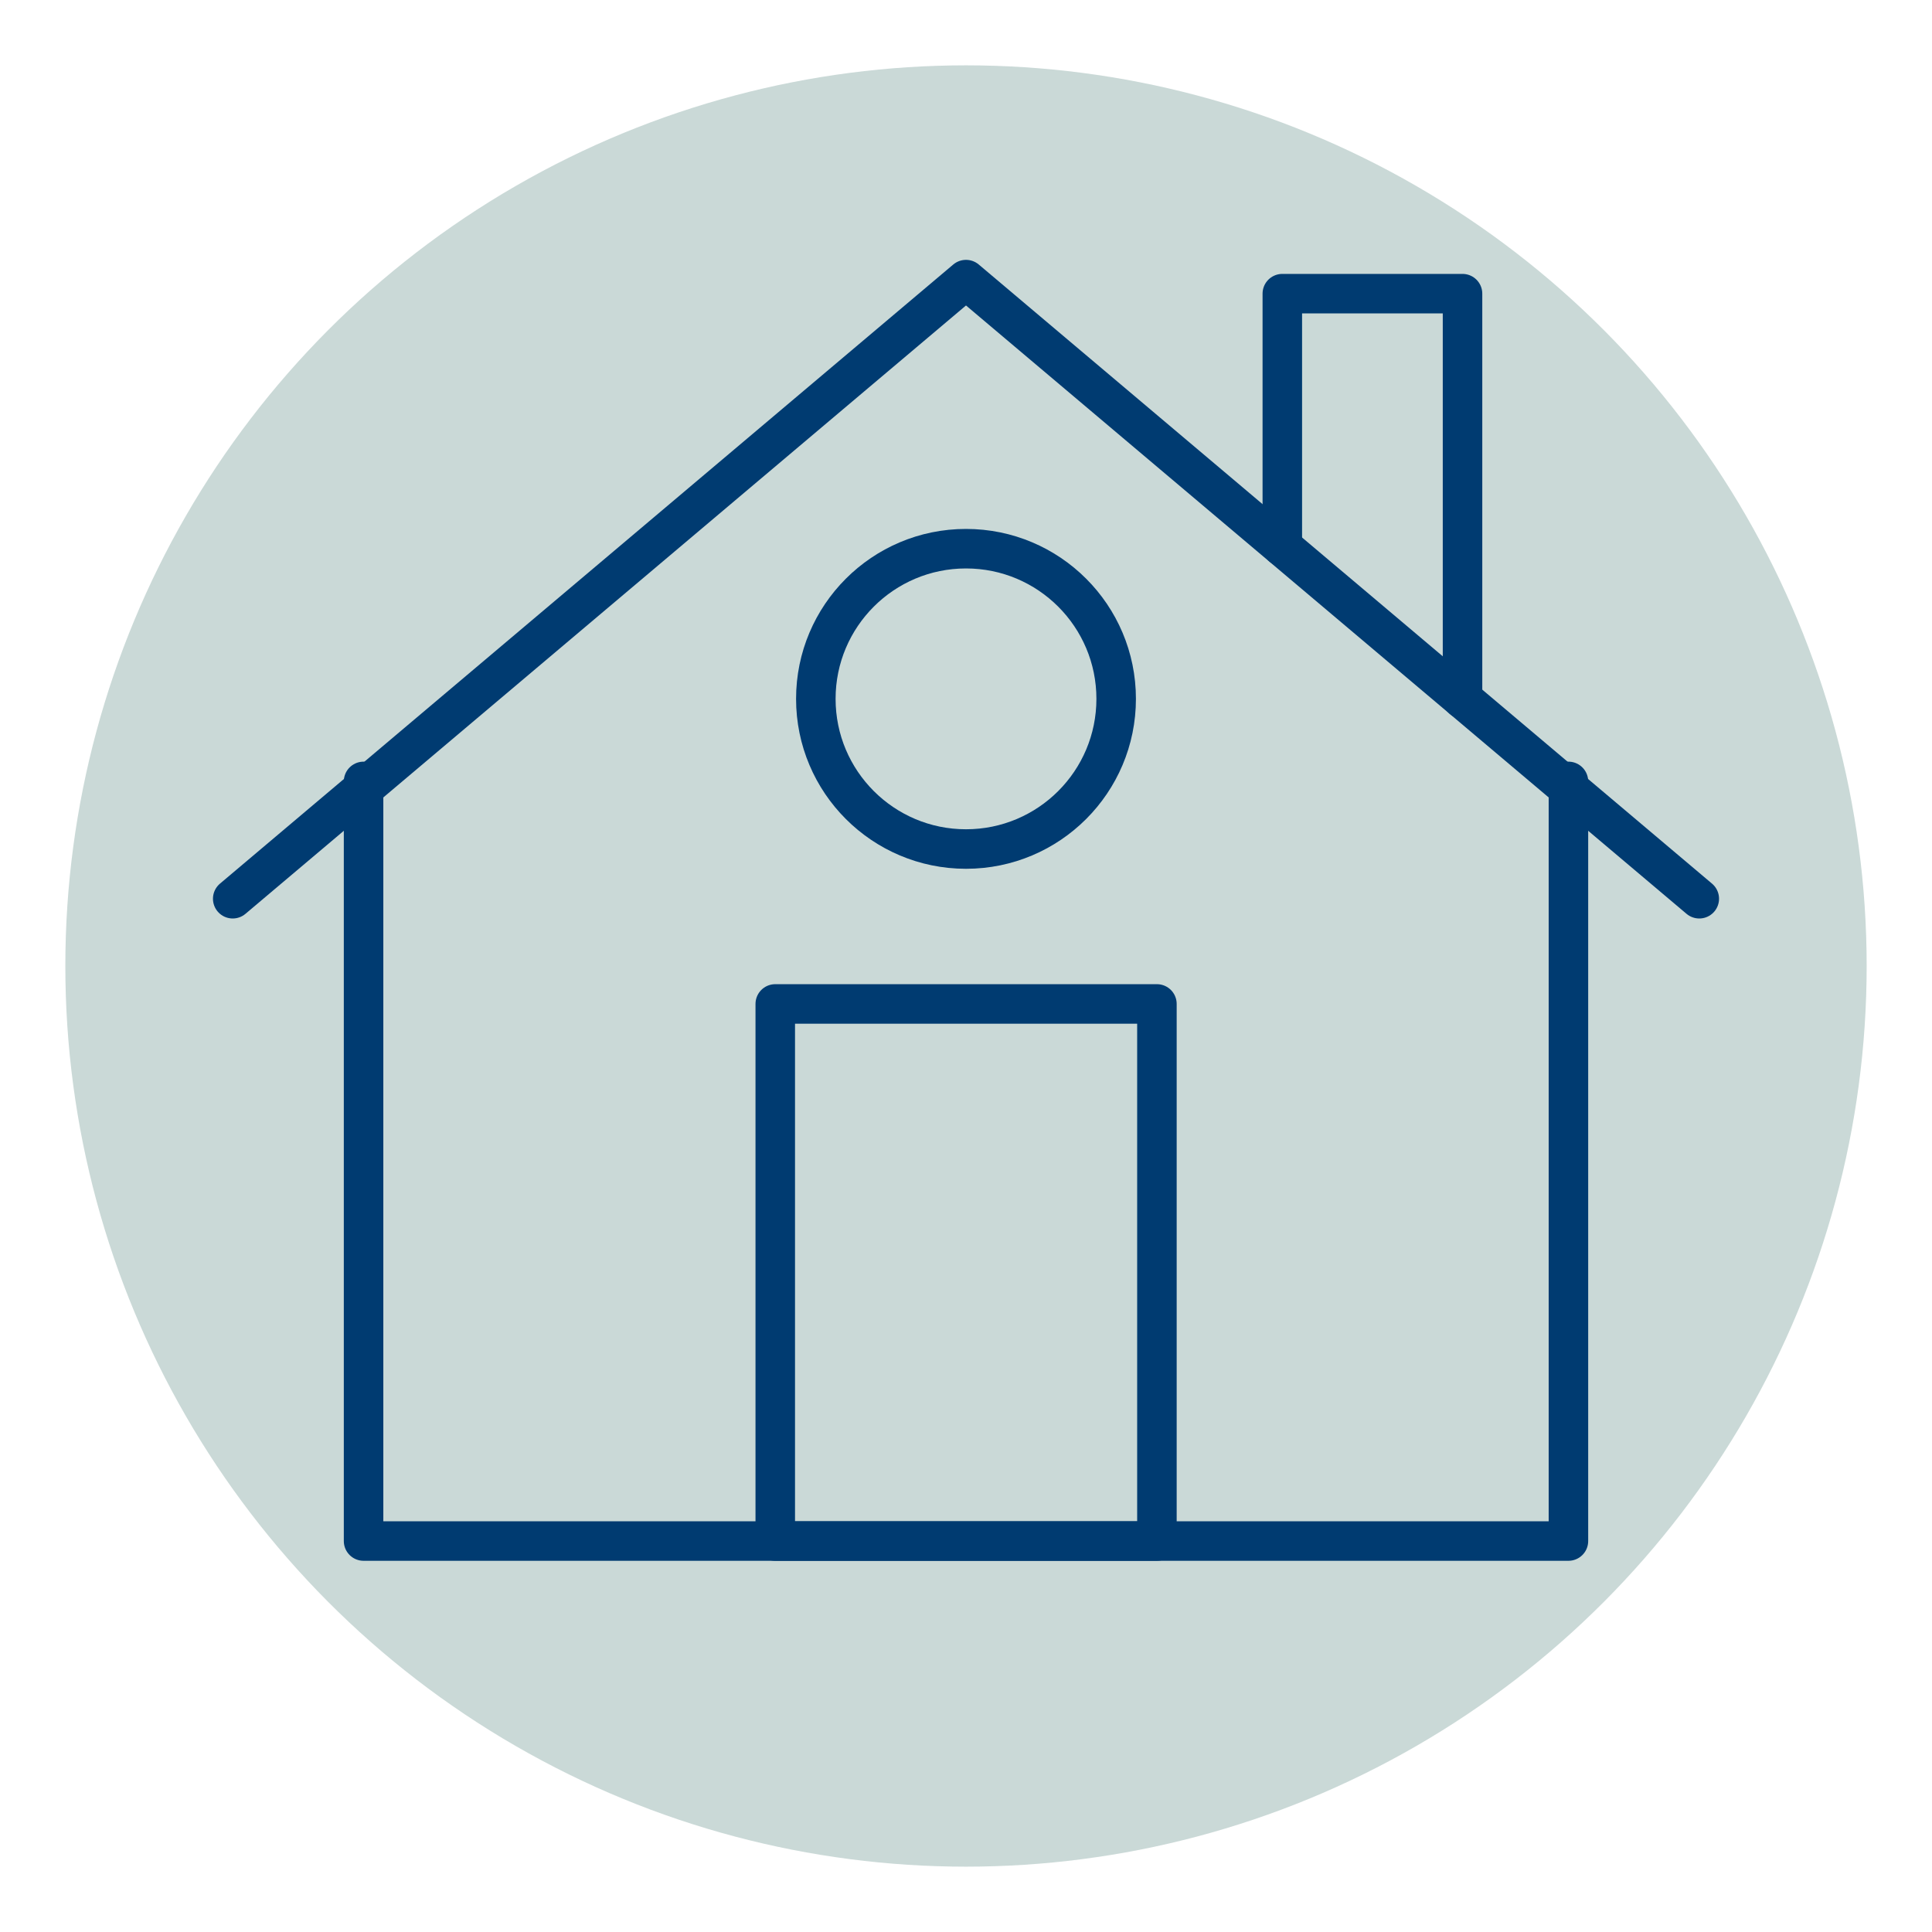
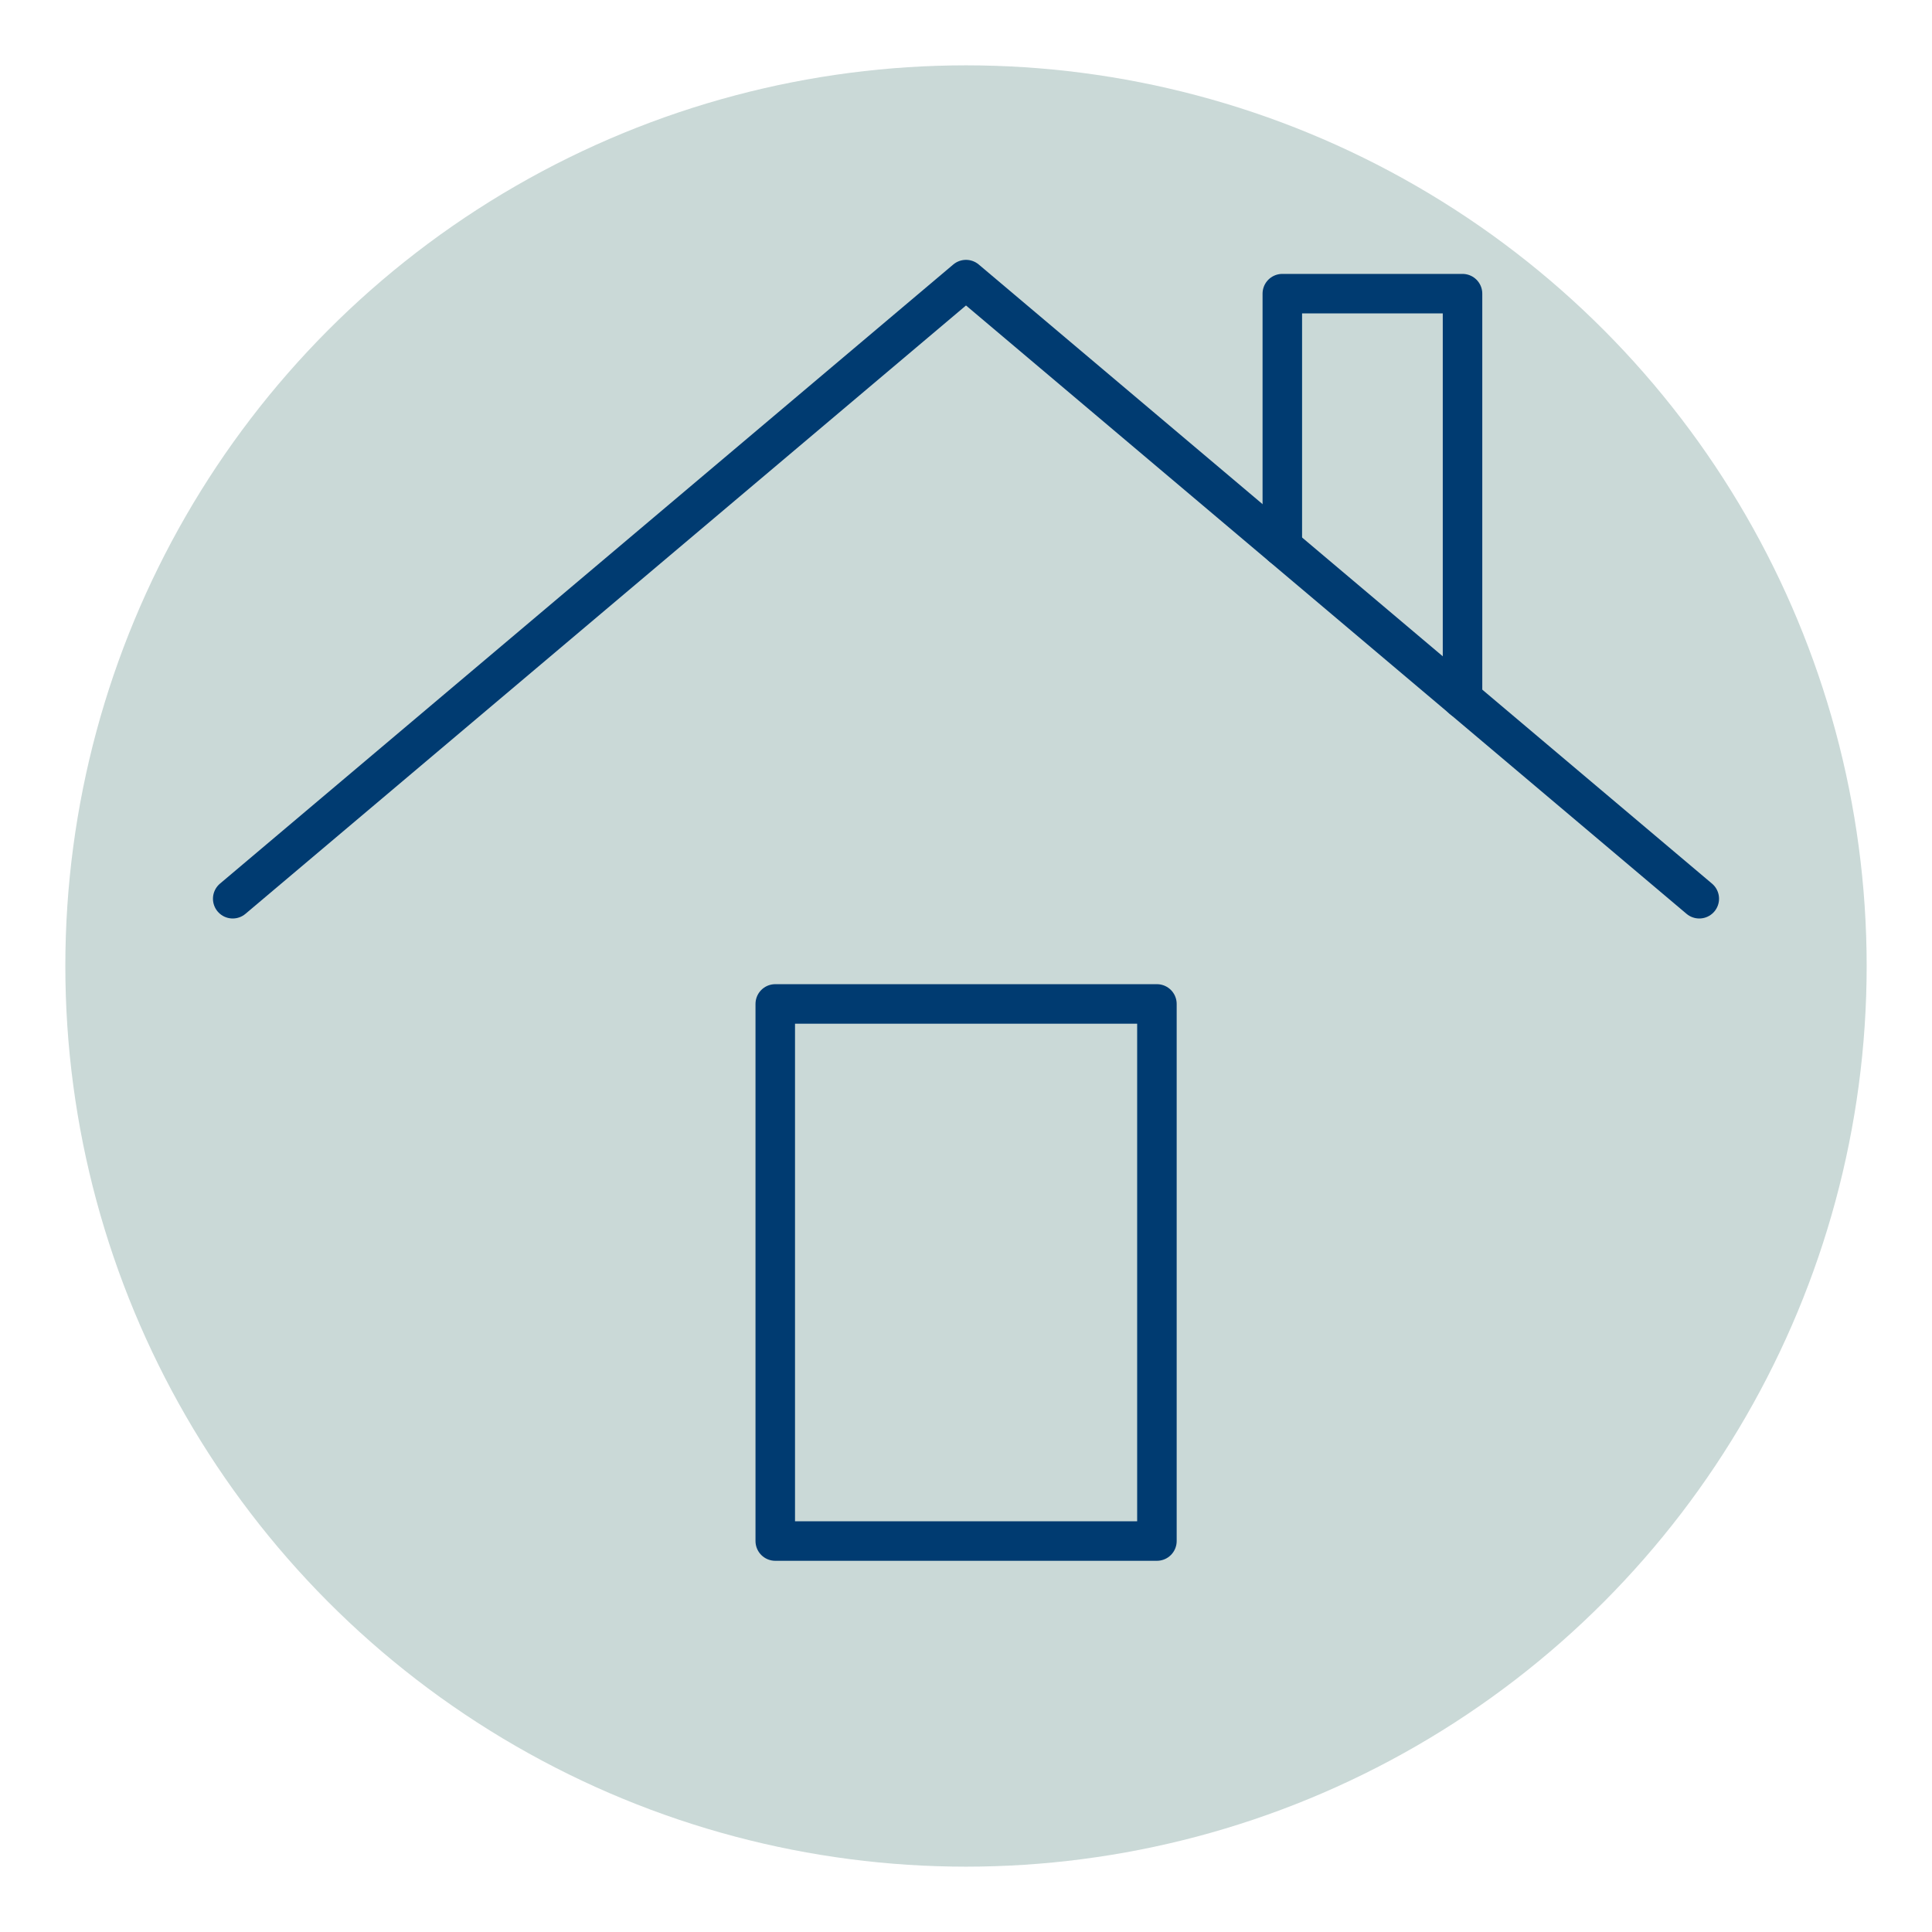
<svg xmlns="http://www.w3.org/2000/svg" id="Layer_1" data-name="Layer 1" viewBox="0 0 110 110">
  <defs>
    <style>
      .cls-1 {
        fill: none;
        stroke: #003b71;
        stroke-linecap: round;
        stroke-linejoin: round;
        stroke-width: 2.25px;
      }

      .cls-2 {
        fill: #cad9d7;
      }
    </style>
  </defs>
  <circle class="cls-2" cx="55" cy="55" r="51.28" />
  <g>
-     <polyline class="cls-1" points="20.7 44.49 20.7 87.74 89.3 87.74 89.3 44.49" />
    <polyline class="cls-1" points="96.75 51.17 55 15.92 13.25 51.17" />
    <polyline class="cls-1" points="73.01 31.12 73.01 16.72 83.27 16.72 83.27 39.79" />
    <rect class="cls-1" x="44.14" y="57.16" width="21.73" height="30.58" />
-     <circle class="cls-1" cx="55" cy="39.79" r="8.55" />
  </g>
</svg>